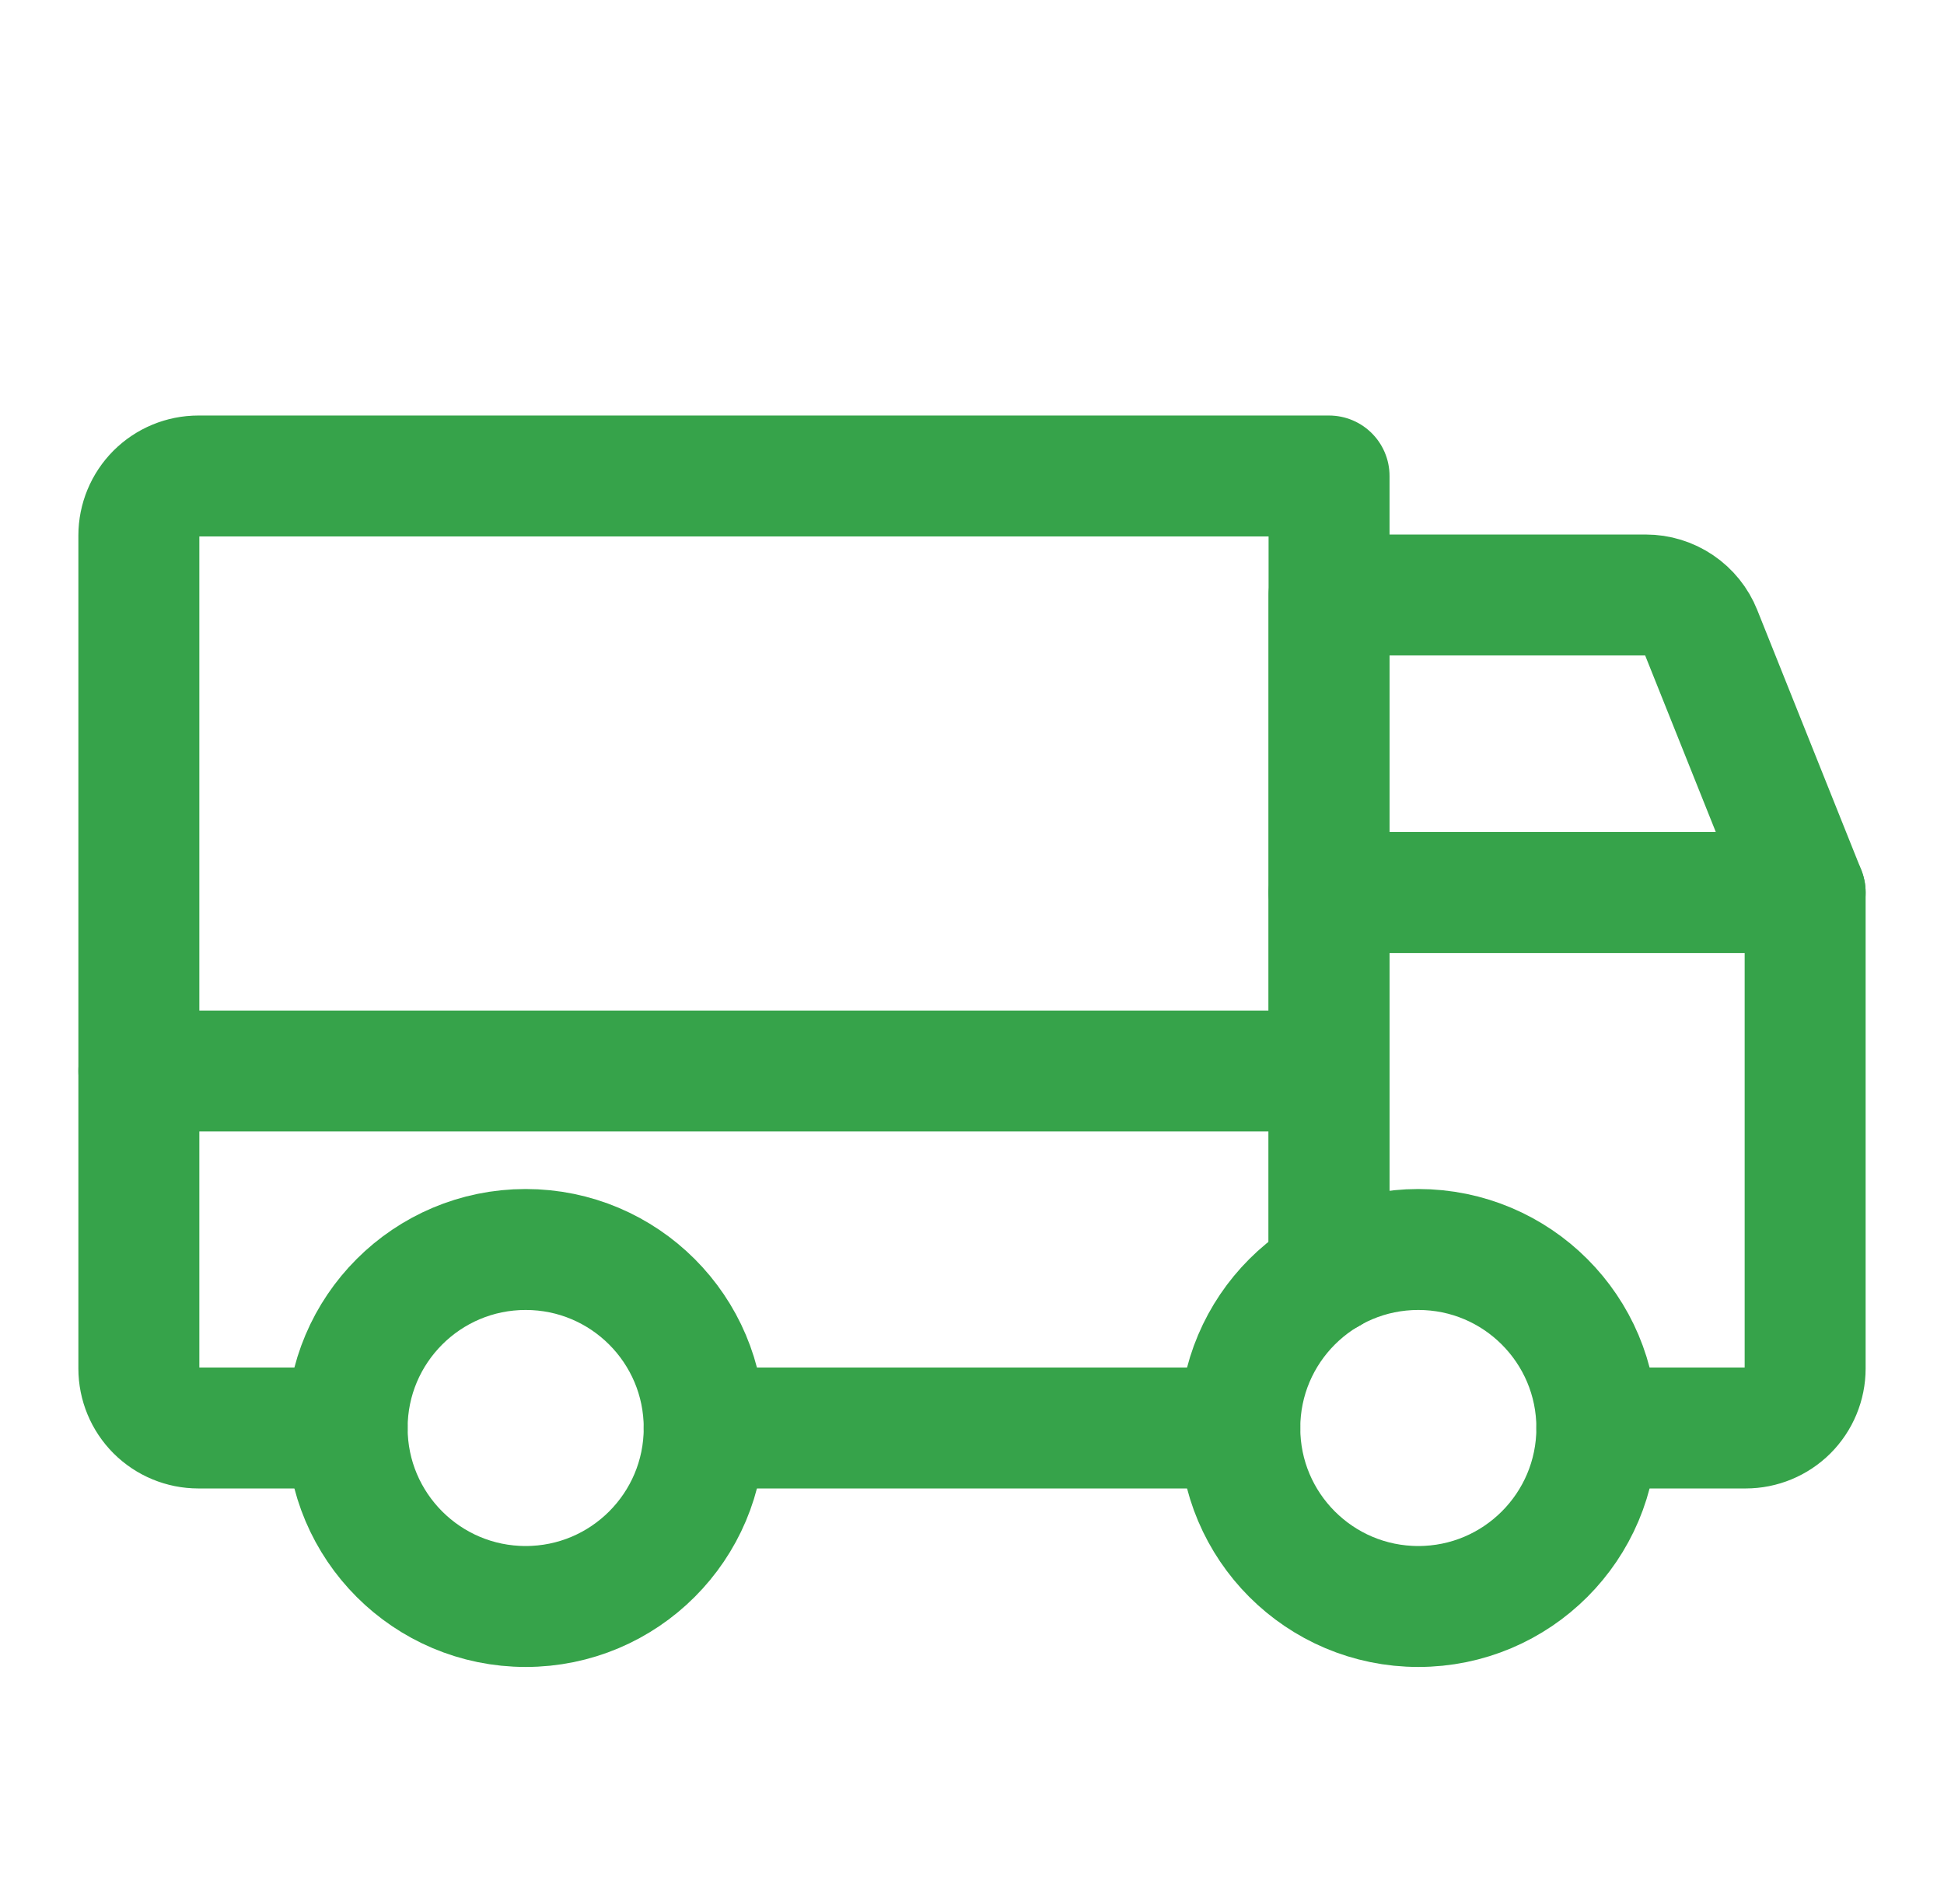
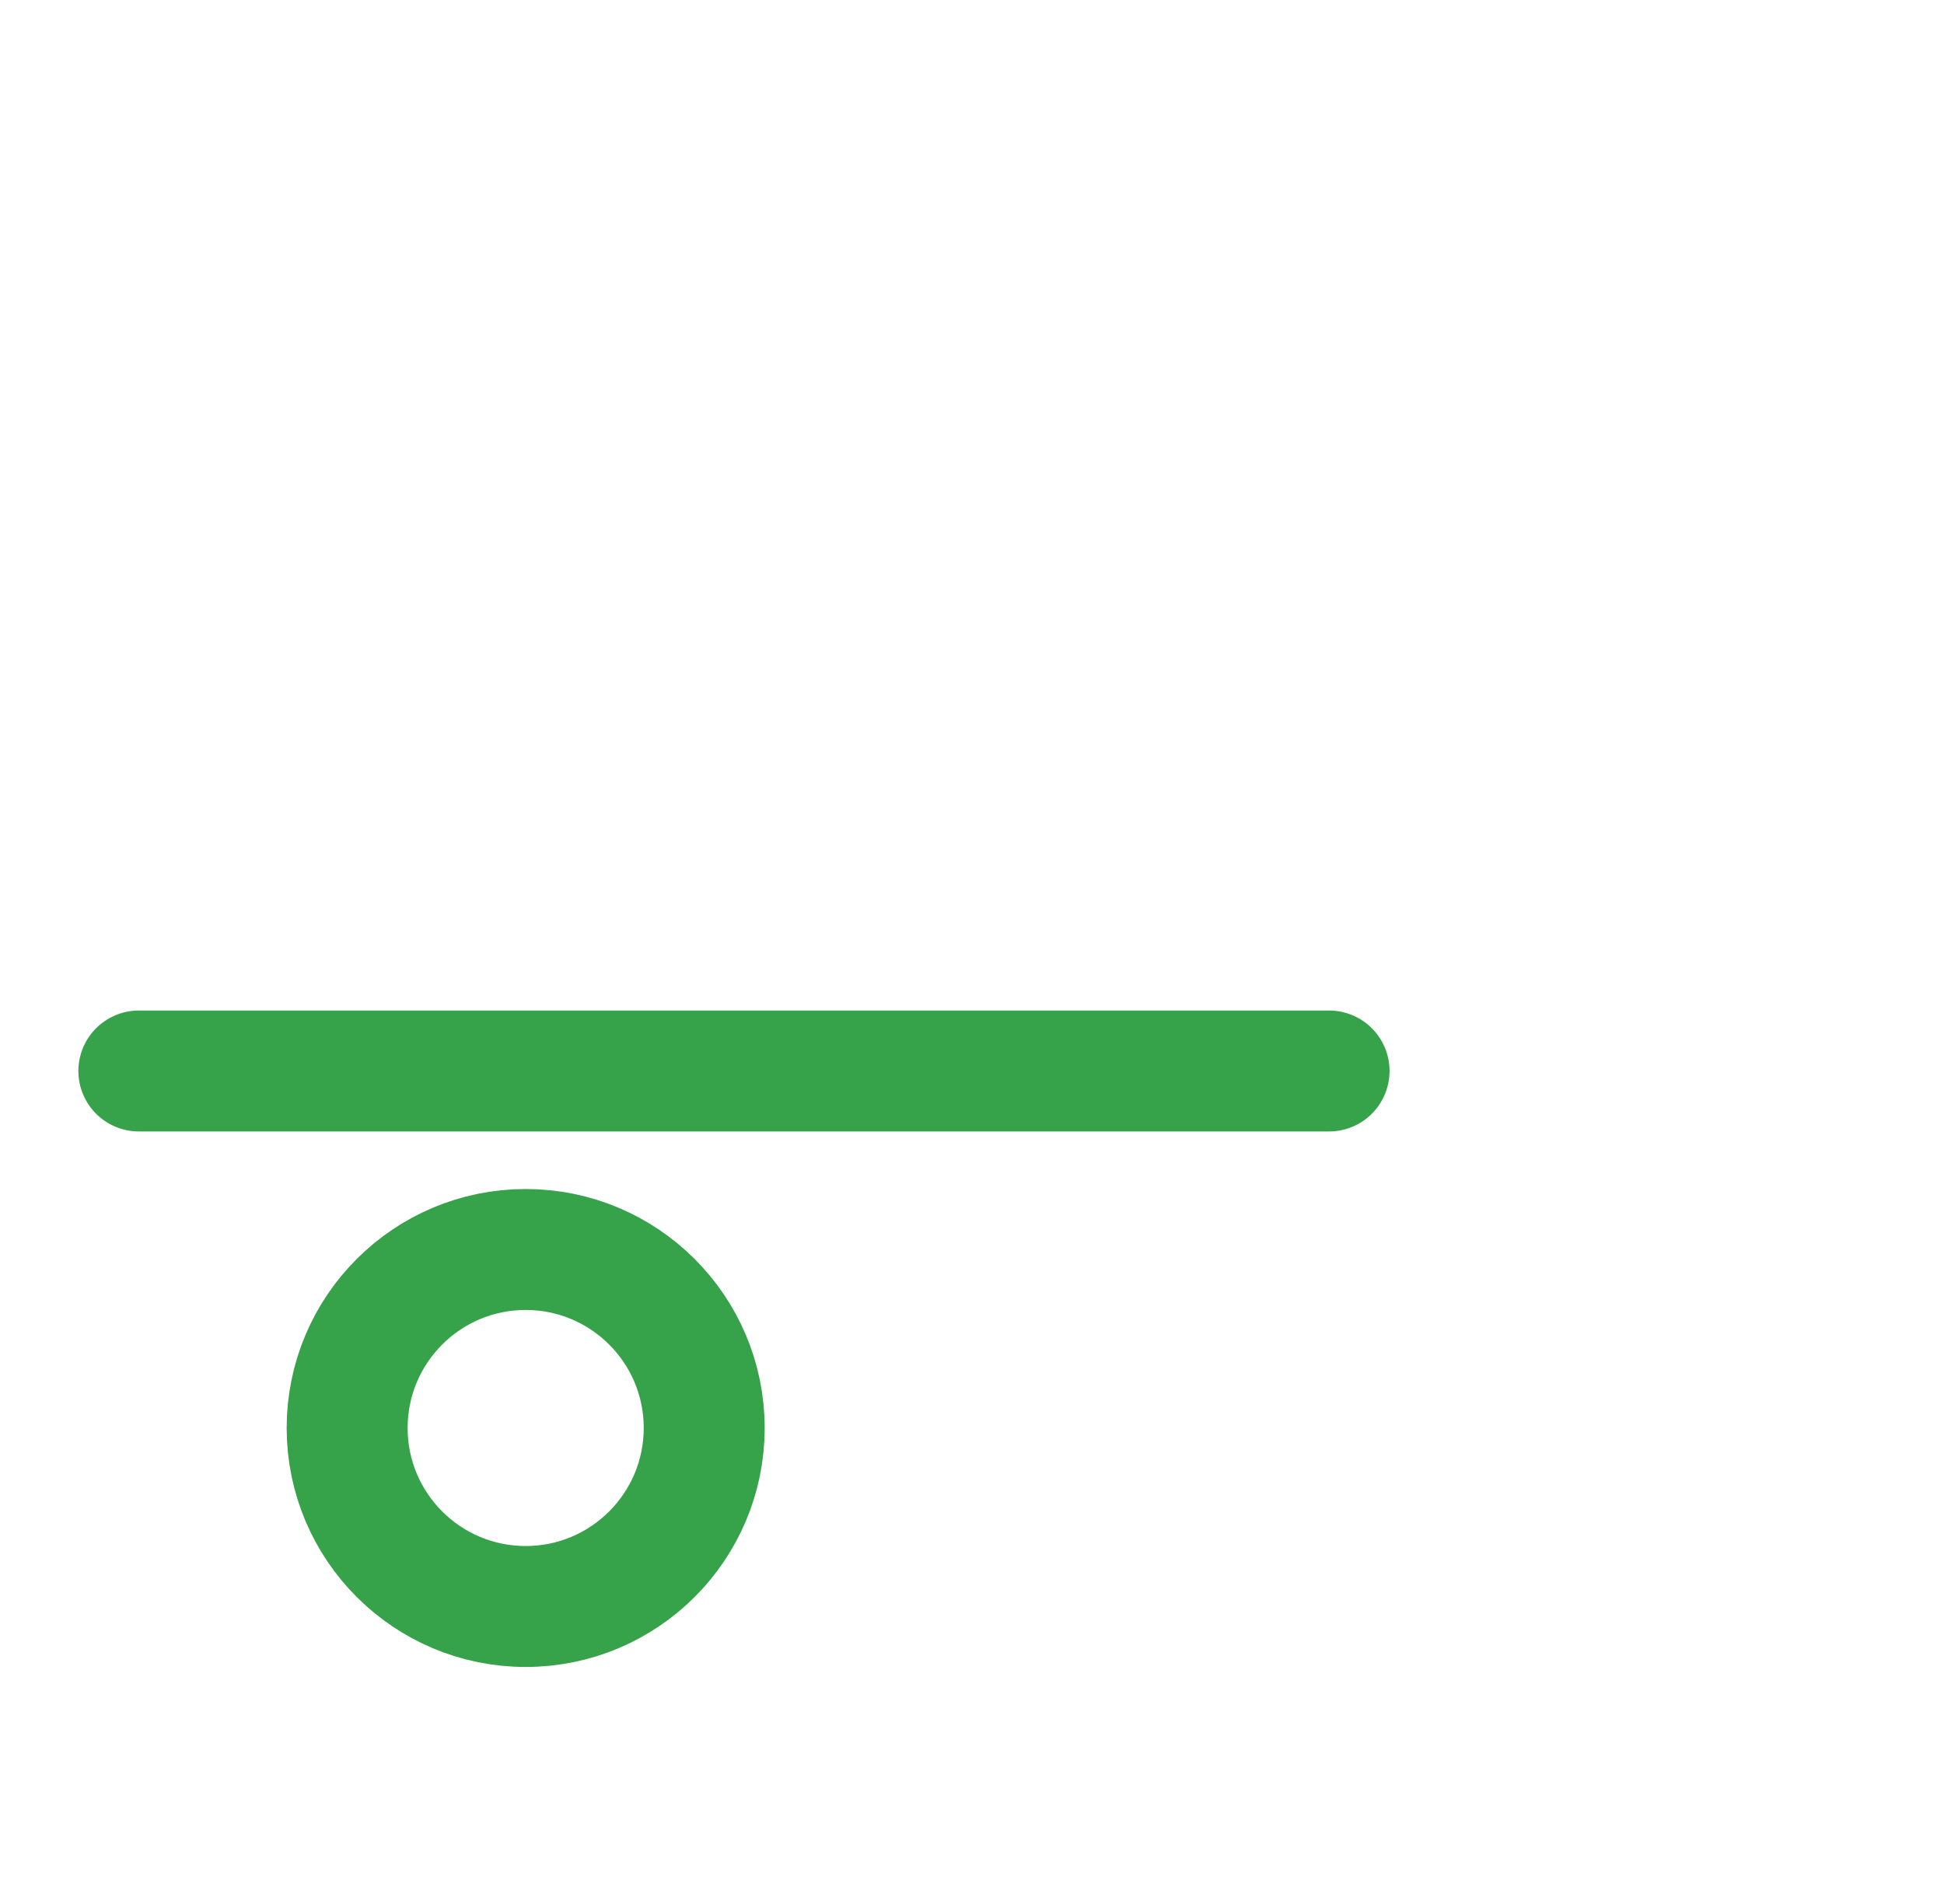
<svg xmlns="http://www.w3.org/2000/svg" width="49" height="48" viewBox="0 0 49 48" fill="none">
-   <path d="M45.5 22.5H33.5V15H41.484C41.784 15 42.077 15.09 42.325 15.258C42.574 15.426 42.766 15.665 42.877 15.943L45.5 22.5Z" stroke="#36A34A" stroke-width="3.049" stroke-linecap="round" stroke-linejoin="round" />
  <path d="M3.5 27H33.5" stroke="#36A34A" stroke-width="3.049" stroke-linecap="round" stroke-linejoin="round" />
-   <path d="M35.75 40.5C38.235 40.5 40.25 38.485 40.25 36C40.25 33.515 38.235 31.5 35.75 31.5C33.265 31.5 31.25 33.515 31.25 36C31.25 38.485 33.265 40.5 35.75 40.5Z" stroke="#36A34A" stroke-width="3.049" stroke-miterlimit="10" />
  <path d="M13.25 40.5C15.735 40.5 17.75 38.485 17.75 36C17.75 33.515 15.735 31.5 13.25 31.5C10.765 31.5 8.75 33.515 8.75 36C8.75 38.485 10.765 40.5 13.25 40.5Z" stroke="#36A34A" stroke-width="3.049" stroke-miterlimit="10" />
-   <path d="M31.25 36H17.75" stroke="#36A34A" stroke-width="3.049" stroke-linecap="round" stroke-linejoin="round" />
-   <path d="M8.75 36H5C4.602 36 4.221 35.842 3.939 35.561C3.658 35.279 3.5 34.898 3.5 34.5V13.5C3.5 13.102 3.658 12.721 3.939 12.439C4.221 12.158 4.602 12 5 12H33.5V32.103" stroke="#36A34A" stroke-width="3.049" stroke-linecap="round" stroke-linejoin="round" />
-   <path d="M33.5 32.103V22.5H45.5V34.5C45.5 34.898 45.342 35.279 45.061 35.561C44.779 35.842 44.398 36 44 36H40.25" stroke="#36A34A" stroke-width="3.049" stroke-linecap="round" stroke-linejoin="round" />
</svg>